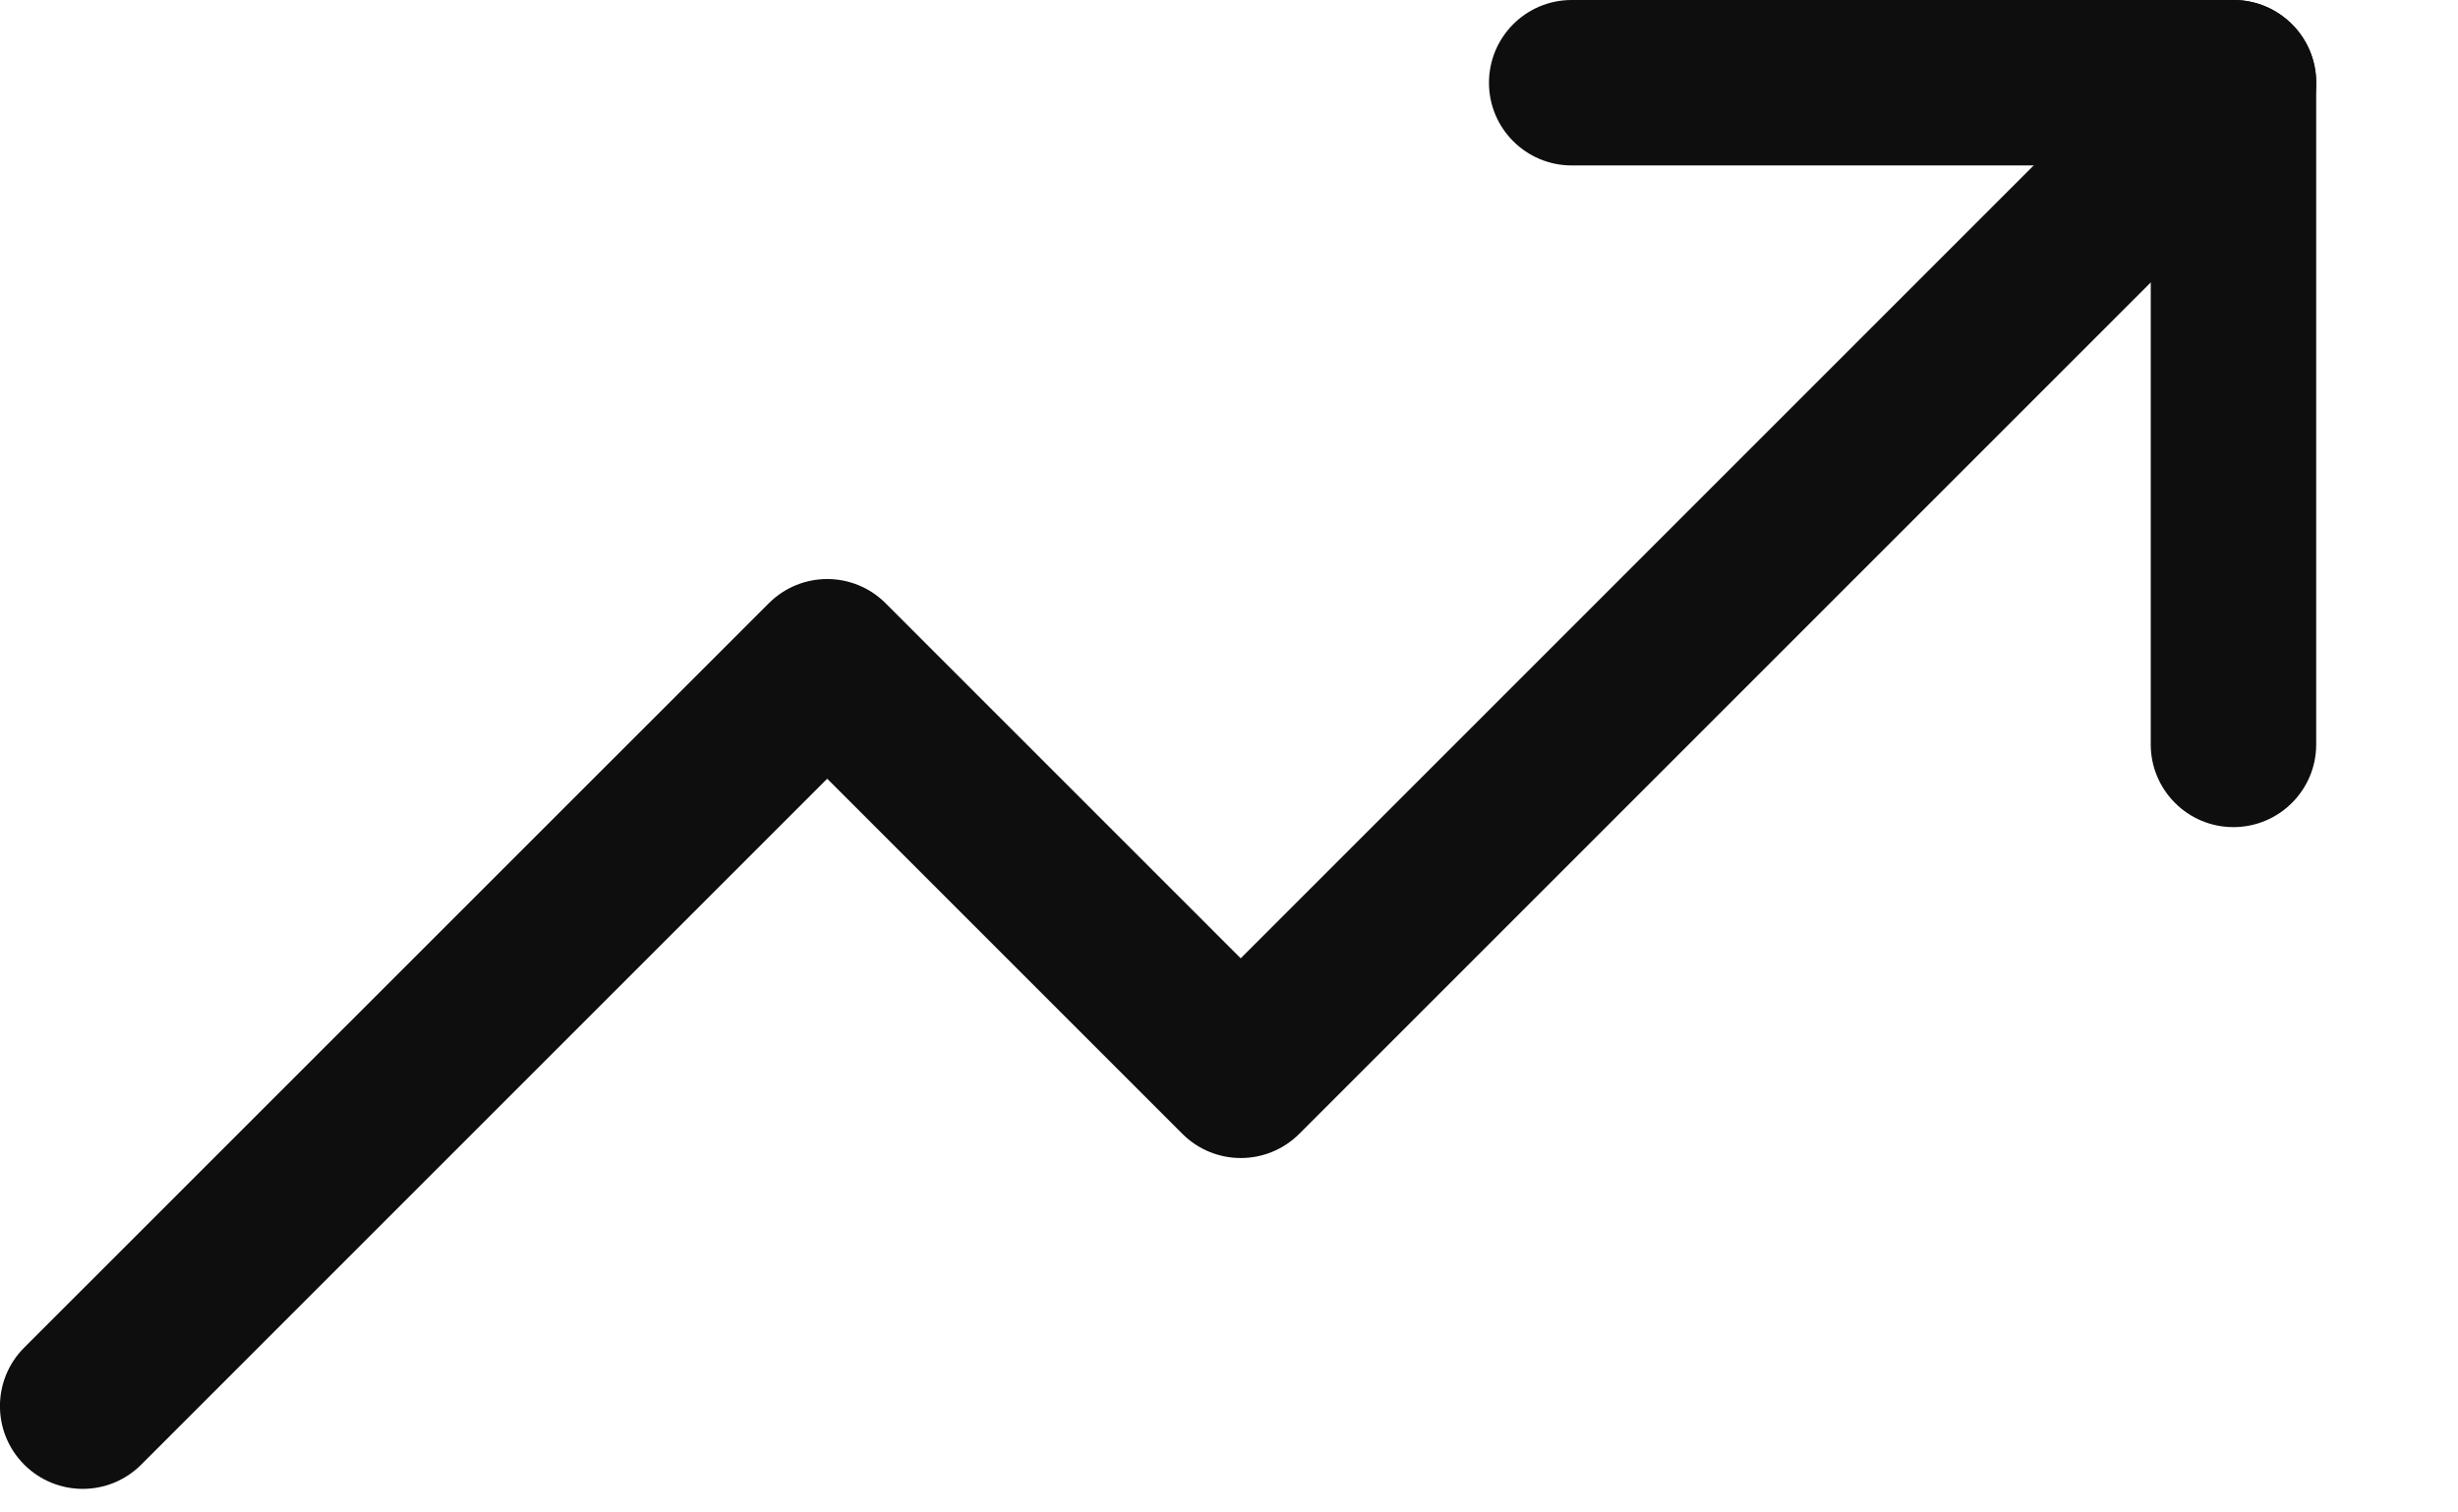
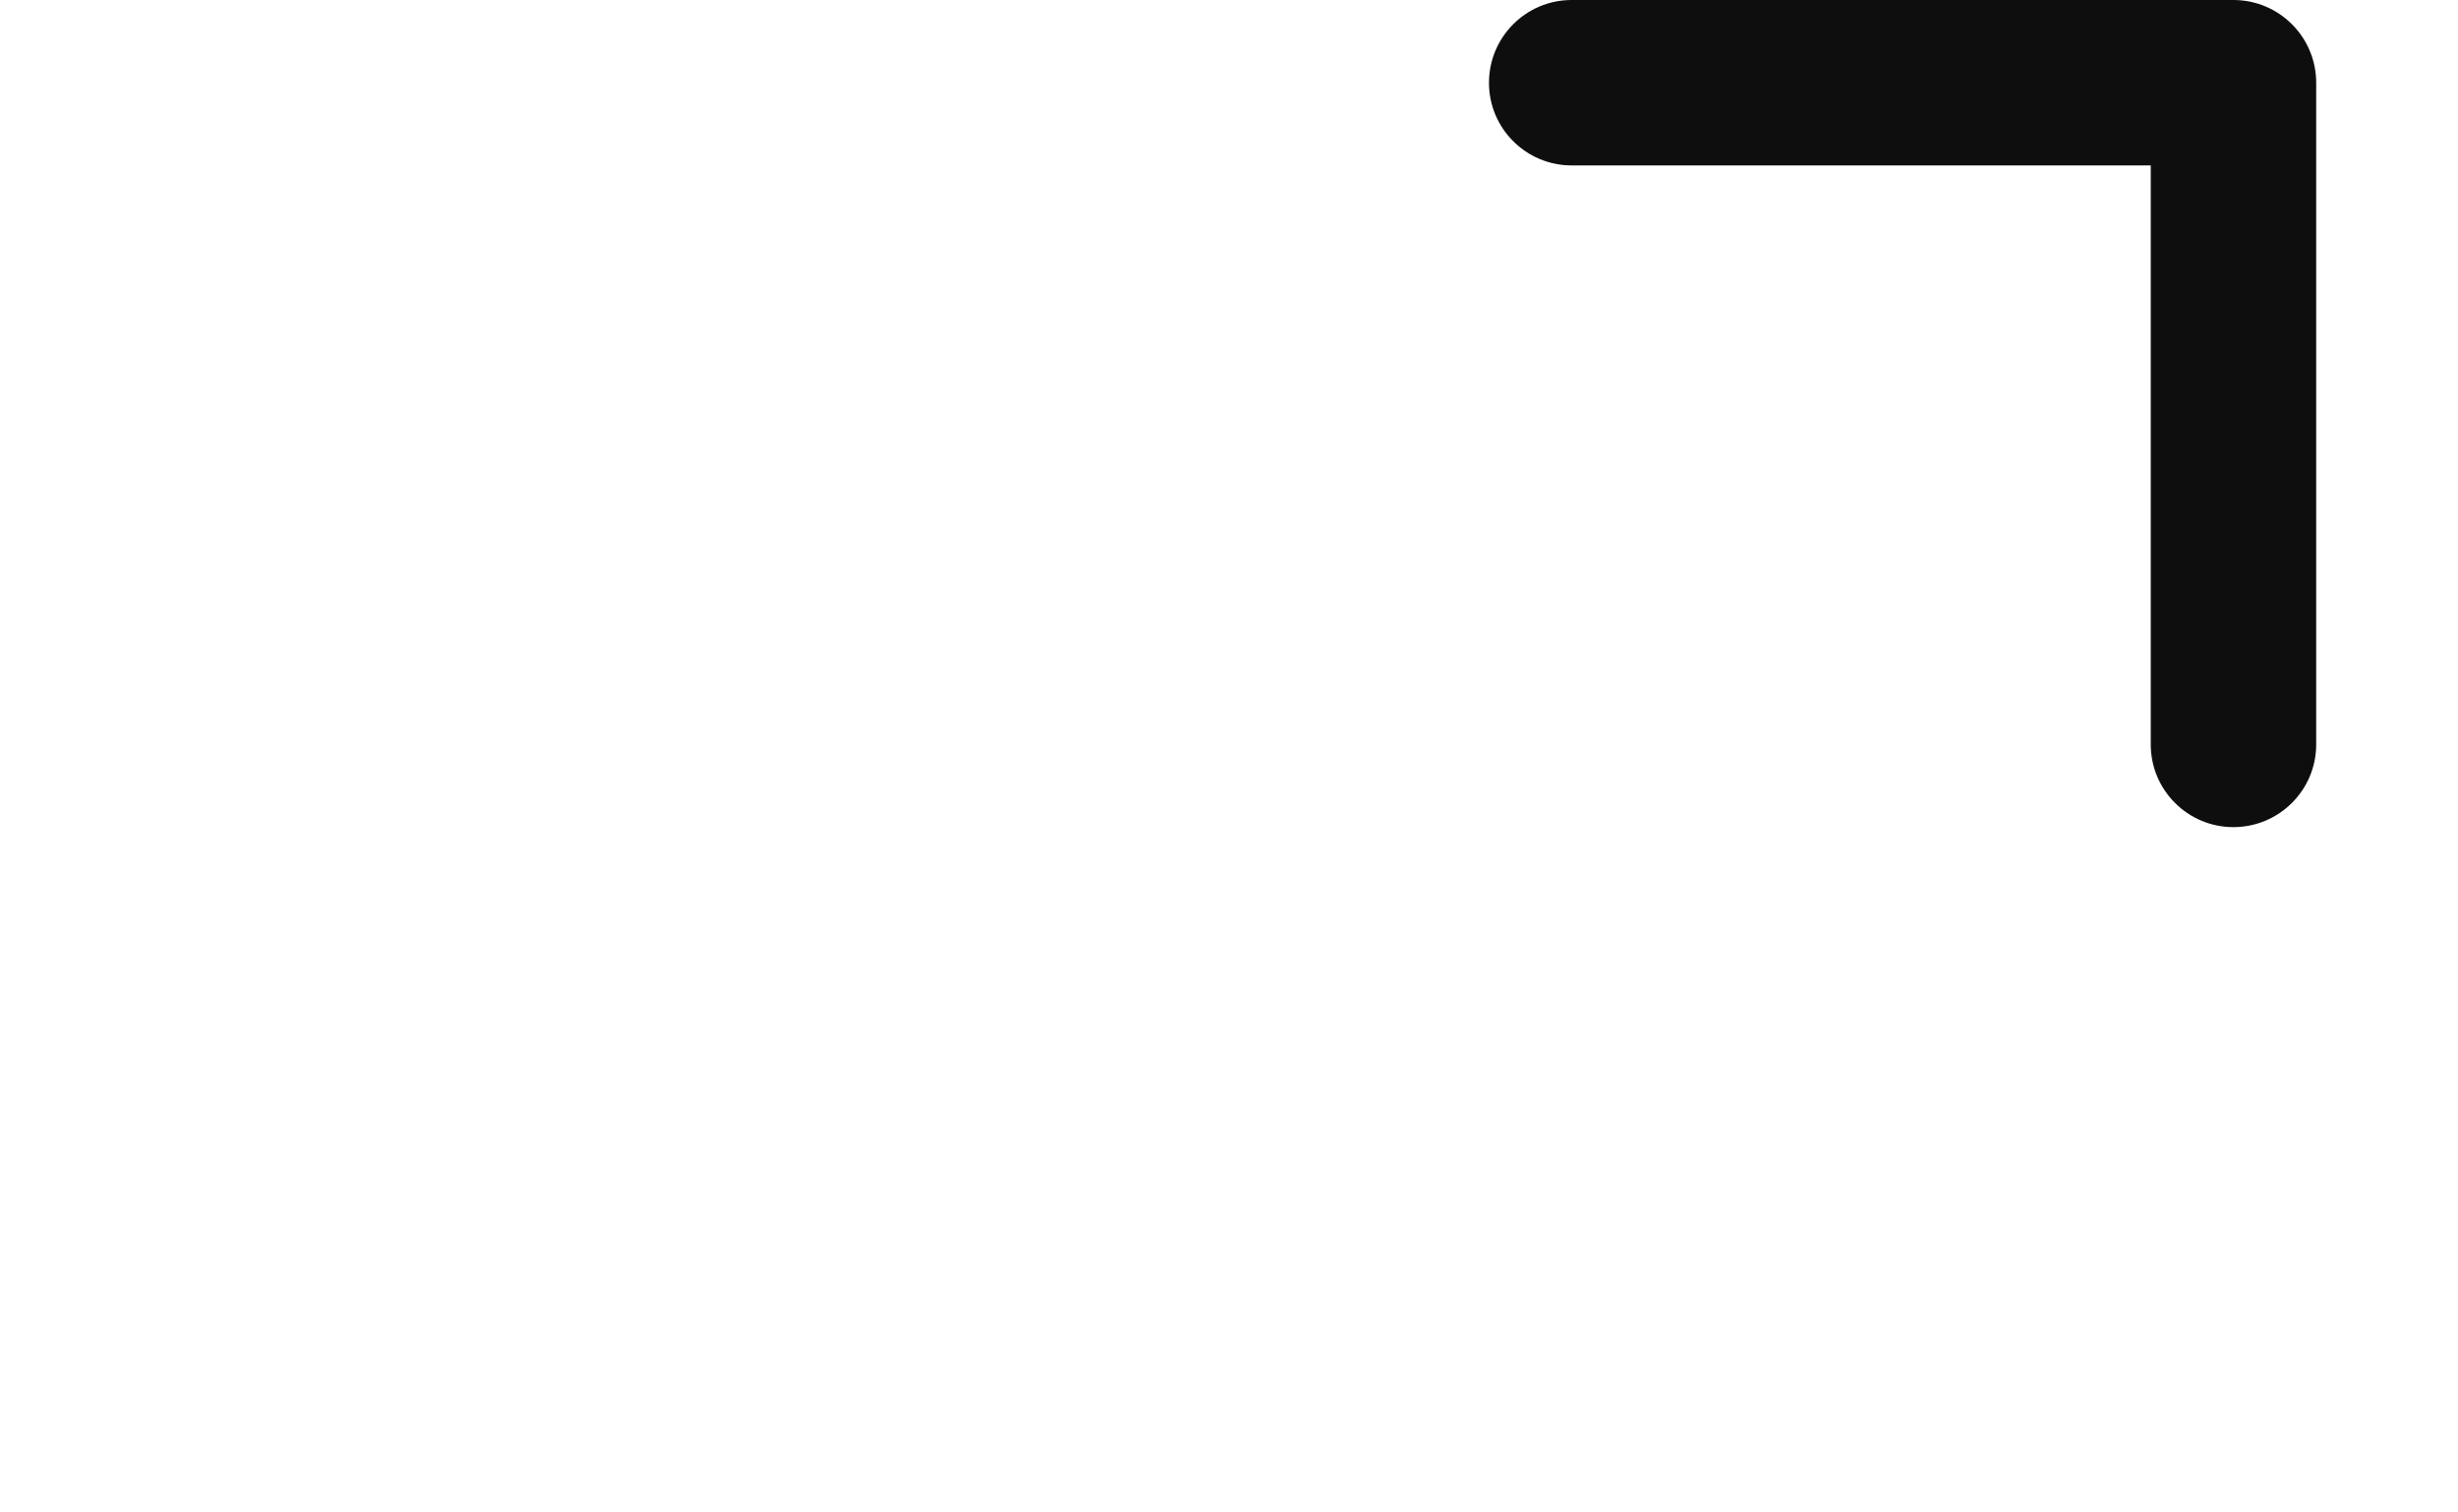
<svg xmlns="http://www.w3.org/2000/svg" fill="none" height="100%" overflow="visible" preserveAspectRatio="none" style="display: block;" viewBox="0 0 13 8" width="100%">
  <g id="Vector">
-     <path clip-rule="evenodd" d="M12.122 0.128C12.293 0.299 12.293 0.576 12.122 0.747L6.872 5.997C6.701 6.168 6.424 6.168 6.253 5.997L4.375 4.119L0.747 7.747C0.576 7.918 0.299 7.918 0.128 7.747C-0.043 7.576 -0.043 7.299 0.128 7.128L4.066 3.191C4.237 3.02 4.513 3.02 4.684 3.191L6.562 5.069L11.503 0.128C11.674 -0.043 11.951 -0.043 12.122 0.128Z" fill="#0D0E0D" fill-rule="evenodd" />
    <path clip-rule="evenodd" d="M7.875 0.438C7.875 0.196 8.071 6.51926e-09 8.312 6.51926e-09H11.812C12.054 6.51926e-09 12.25 0.196 12.25 0.438V3.938C12.25 4.179 12.054 4.375 11.812 4.375C11.571 4.375 11.375 4.179 11.375 3.938V0.875H8.312C8.071 0.875 7.875 0.679 7.875 0.438Z" fill="#0D0E0D" fill-rule="evenodd" />
  </g>
</svg>